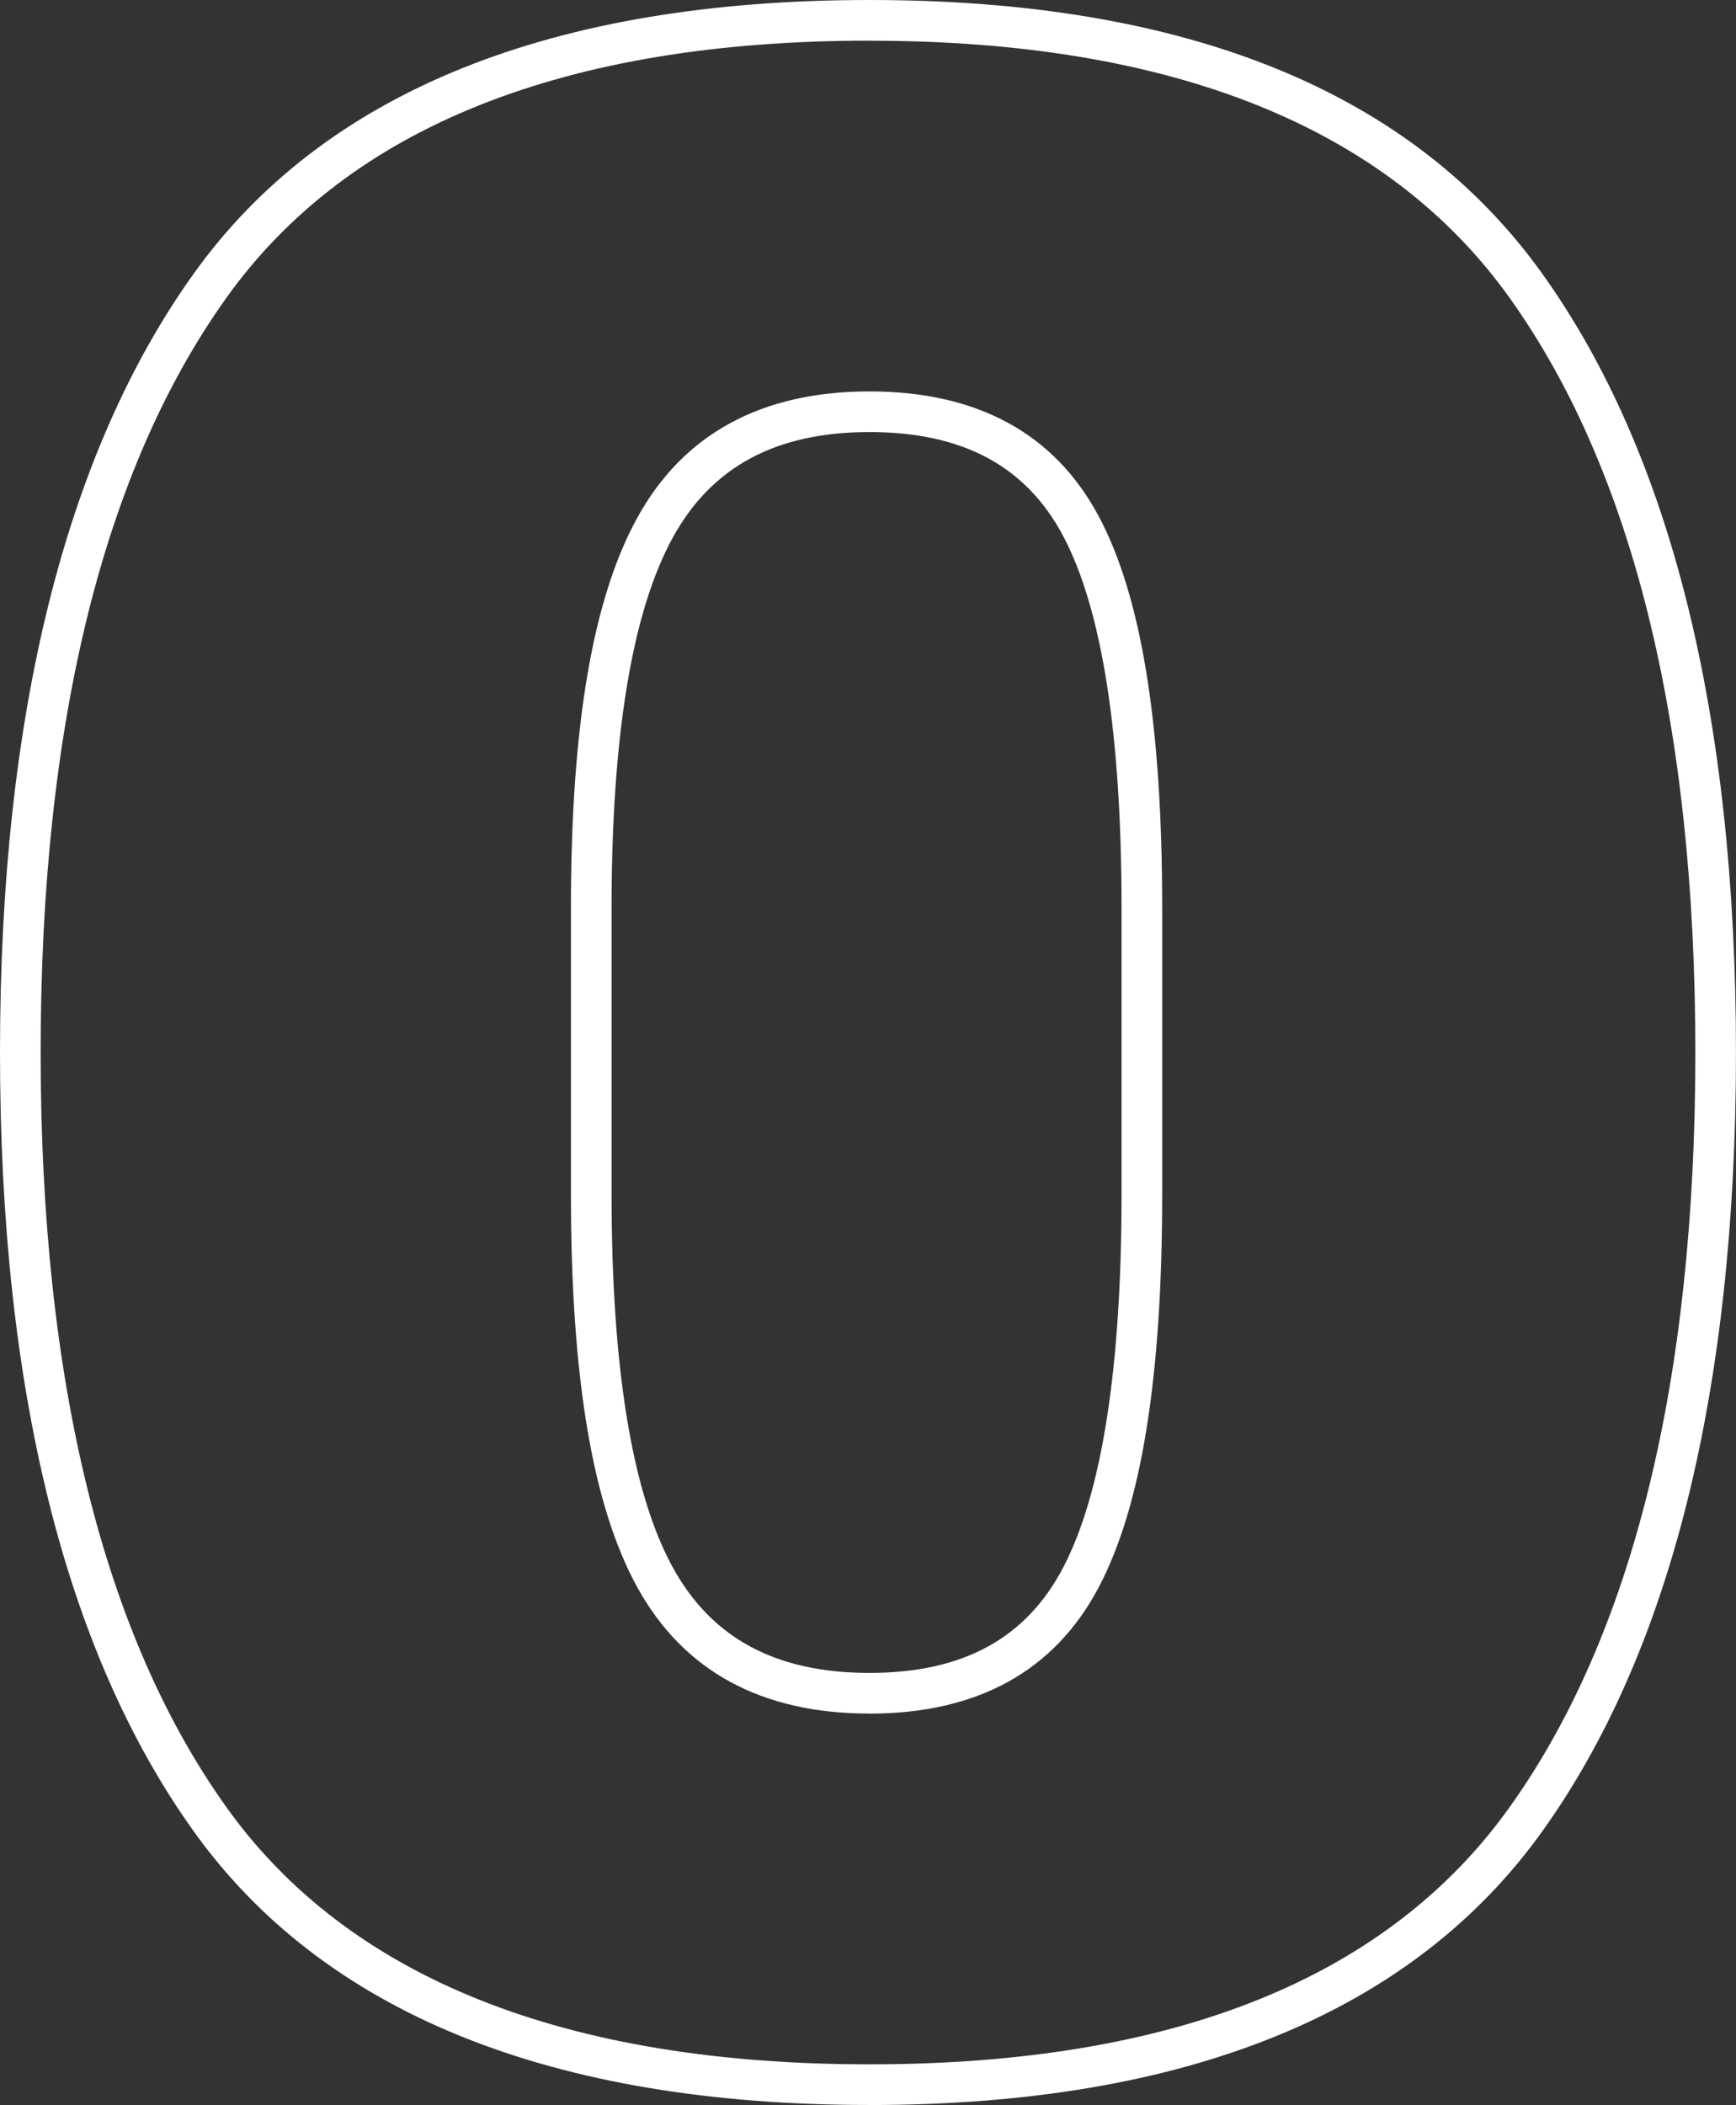
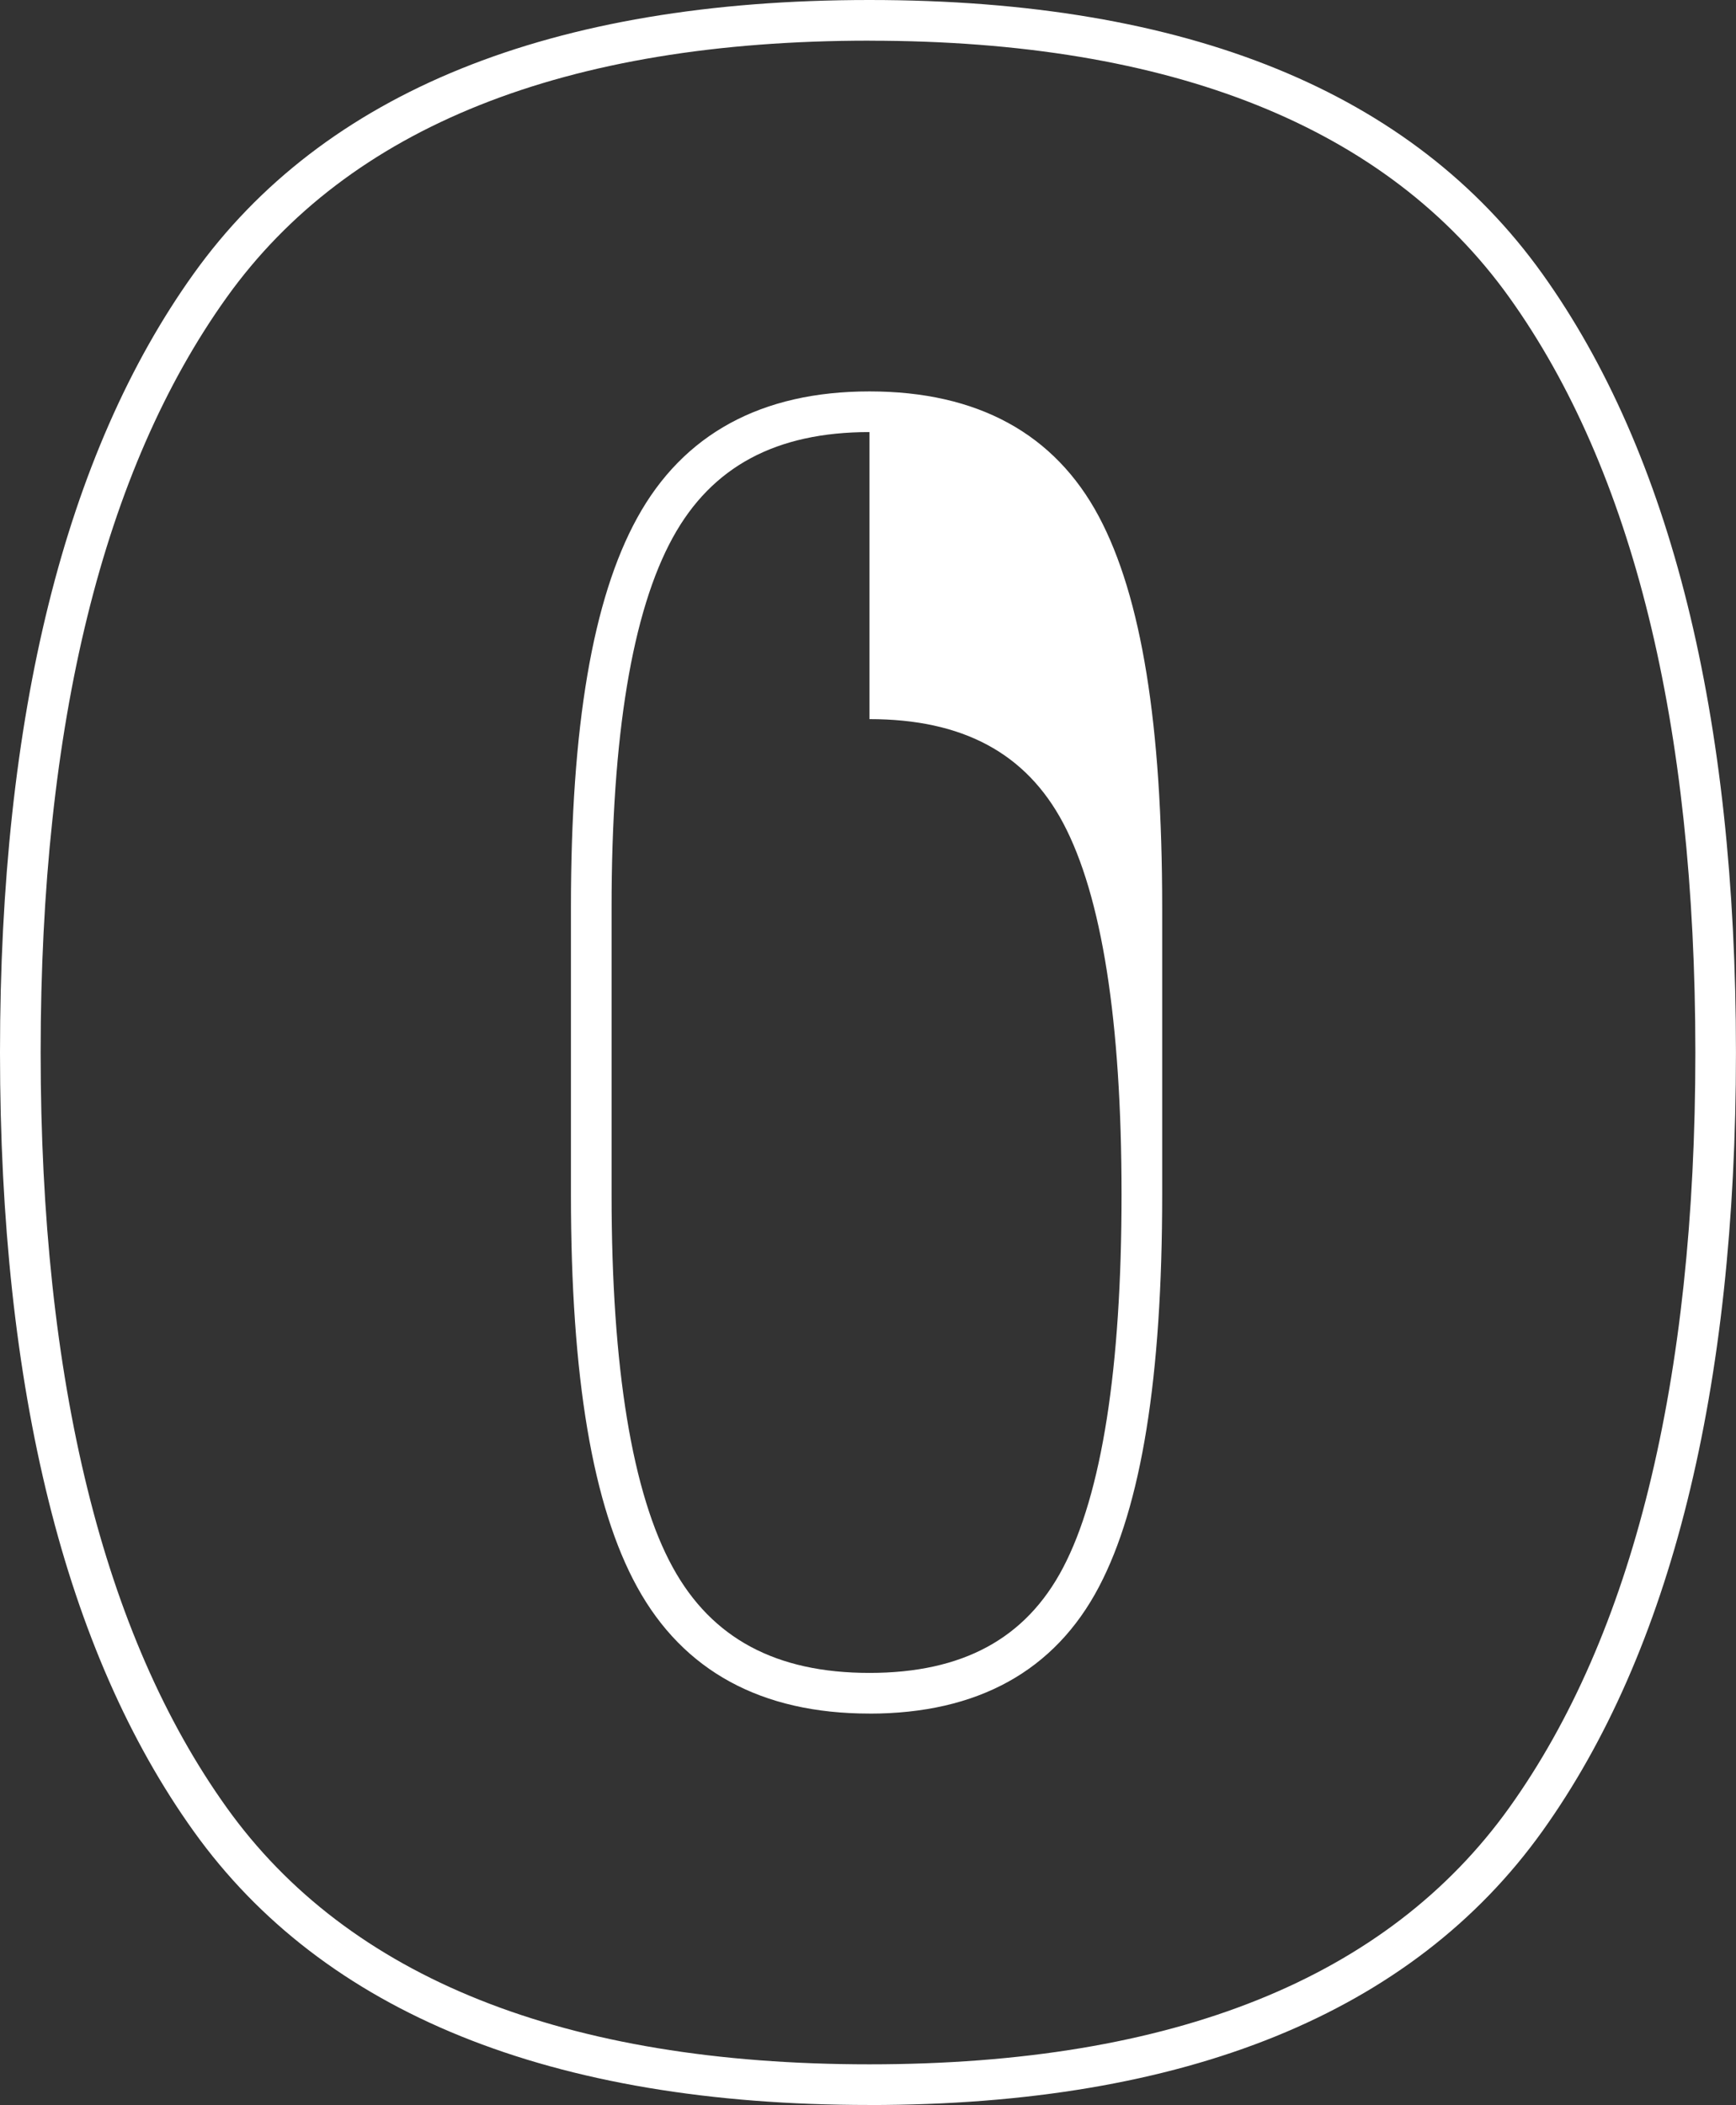
<svg xmlns="http://www.w3.org/2000/svg" fill="#ffffff" height="465.9" preserveAspectRatio="xMidYMid meet" version="1" viewBox="0.0 0.0 384.4 465.9" width="384.4" zoomAndPan="magnify">
  <rect x="0.0" y="0.0" width="384.4" height="465.9" fill="#333333" stroke="none" />
  <g id="change1_1">
-     <path d="m192.52,465.89c-70.52,0-120.87-20.39-149.65-60.6C14.42,365.56,0,307.57,0,232.95S14.42,100.33,42.87,60.6C71.65,20.39,122,0,192.52,0s120.22,20.39,149,60.6h0c28.45,39.75,42.87,97.74,42.87,172.35s-14.42,132.6-42.87,172.35c-28.79,40.21-78.92,60.6-149,60.6Zm0-456.89c-67.45,0-115.34,19.12-142.33,56.83C22.86,104.01,9,160.24,9,232.95s13.86,128.93,41.19,167.11c26.99,37.71,74.88,56.83,142.33,56.83s114.69-19.12,141.69-56.83c27.33-38.19,41.19-94.42,41.19-167.11s-13.86-128.92-41.19-167.11h0c-27-37.71-74.67-56.83-141.69-56.83Zm0,370.26c-23.92,0-41.22-9.42-51.43-28-9.87-17.94-14.67-46.35-14.67-86.87v-63.53c0-40.07,4.8-68.28,14.67-86.23,10.21-18.58,27.52-28,51.43-28s41.03,9.33,50.82,27.73c9.42,17.73,14,46.02,14,86.5v63.53c0,40.48-4.58,68.87-13.99,86.8-9.78,18.63-26.88,28.08-50.83,28.08Zm0-283.63c-20.67,0-34.91,7.63-43.54,23.34,0,0,0,0,0,0-9,16.36-13.56,43.91-13.56,81.89v63.53c0,38.42,4.56,66.19,13.56,82.53,8.63,15.71,22.87,23.34,43.54,23.34s34.64-7.61,42.86-23.26c8.6-16.38,12.96-44.17,12.96-82.61v-63.53c0-38.42-4.36-66.1-12.95-82.27-8.22-15.45-22.24-22.96-42.87-22.96Zm-47.49,21.17h0,0Z" />
+     <path d="m192.52,465.89c-70.52,0-120.87-20.39-149.65-60.6C14.42,365.56,0,307.57,0,232.95S14.42,100.33,42.87,60.6C71.65,20.39,122,0,192.52,0s120.22,20.39,149,60.6h0c28.45,39.75,42.87,97.74,42.87,172.35s-14.42,132.6-42.87,172.35c-28.79,40.21-78.92,60.6-149,60.6Zm0-456.89c-67.45,0-115.34,19.12-142.33,56.83C22.86,104.01,9,160.24,9,232.95s13.86,128.93,41.19,167.11c26.99,37.71,74.88,56.83,142.33,56.83s114.69-19.12,141.69-56.83c27.33-38.19,41.19-94.42,41.19-167.11s-13.86-128.92-41.19-167.11h0c-27-37.71-74.67-56.83-141.69-56.83Zm0,370.26c-23.92,0-41.22-9.42-51.43-28-9.87-17.94-14.67-46.35-14.67-86.87v-63.53c0-40.07,4.8-68.28,14.67-86.23,10.21-18.58,27.52-28,51.43-28s41.03,9.33,50.82,27.73c9.42,17.73,14,46.02,14,86.5v63.53c0,40.48-4.58,68.87-13.99,86.8-9.78,18.63-26.88,28.08-50.83,28.08Zm0-283.63c-20.67,0-34.91,7.63-43.54,23.34,0,0,0,0,0,0-9,16.36-13.56,43.91-13.56,81.89v63.53c0,38.42,4.56,66.19,13.56,82.53,8.63,15.71,22.87,23.34,43.54,23.34s34.64-7.61,42.86-23.26c8.6-16.38,12.96-44.17,12.96-82.61c0-38.42-4.36-66.1-12.95-82.27-8.22-15.45-22.24-22.96-42.87-22.96Zm-47.49,21.17h0,0Z" />
  </g>
</svg>